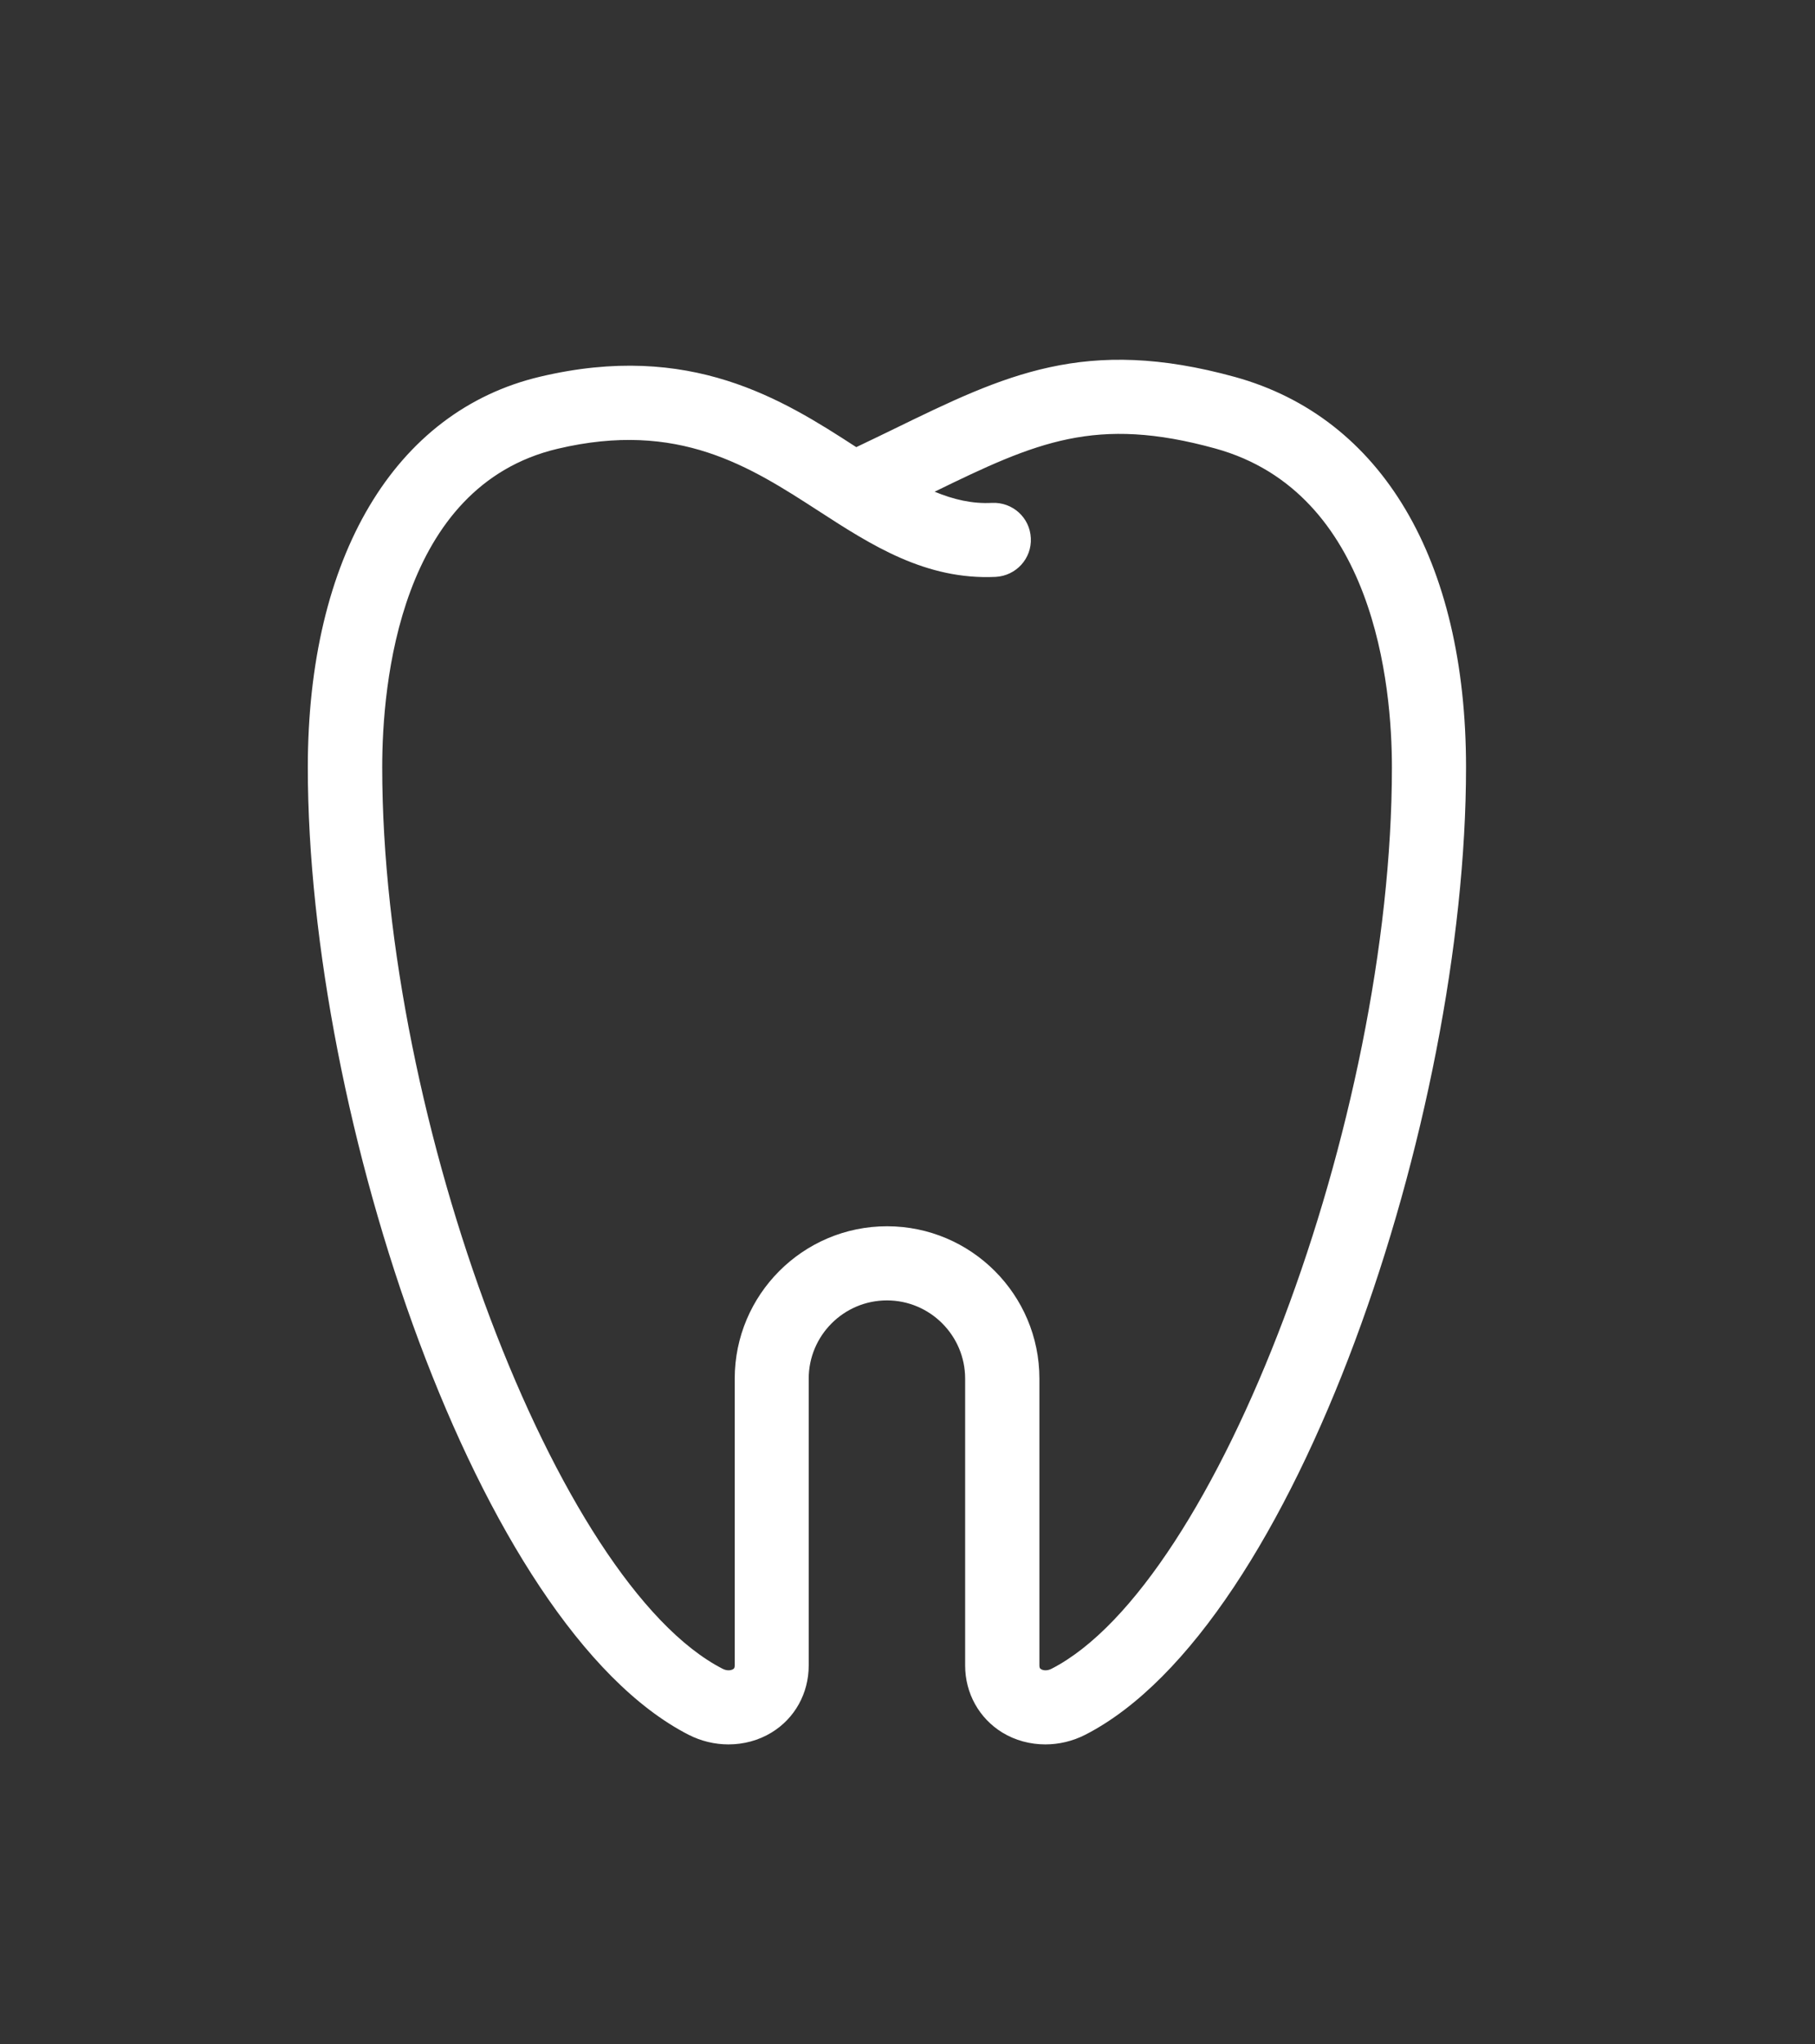
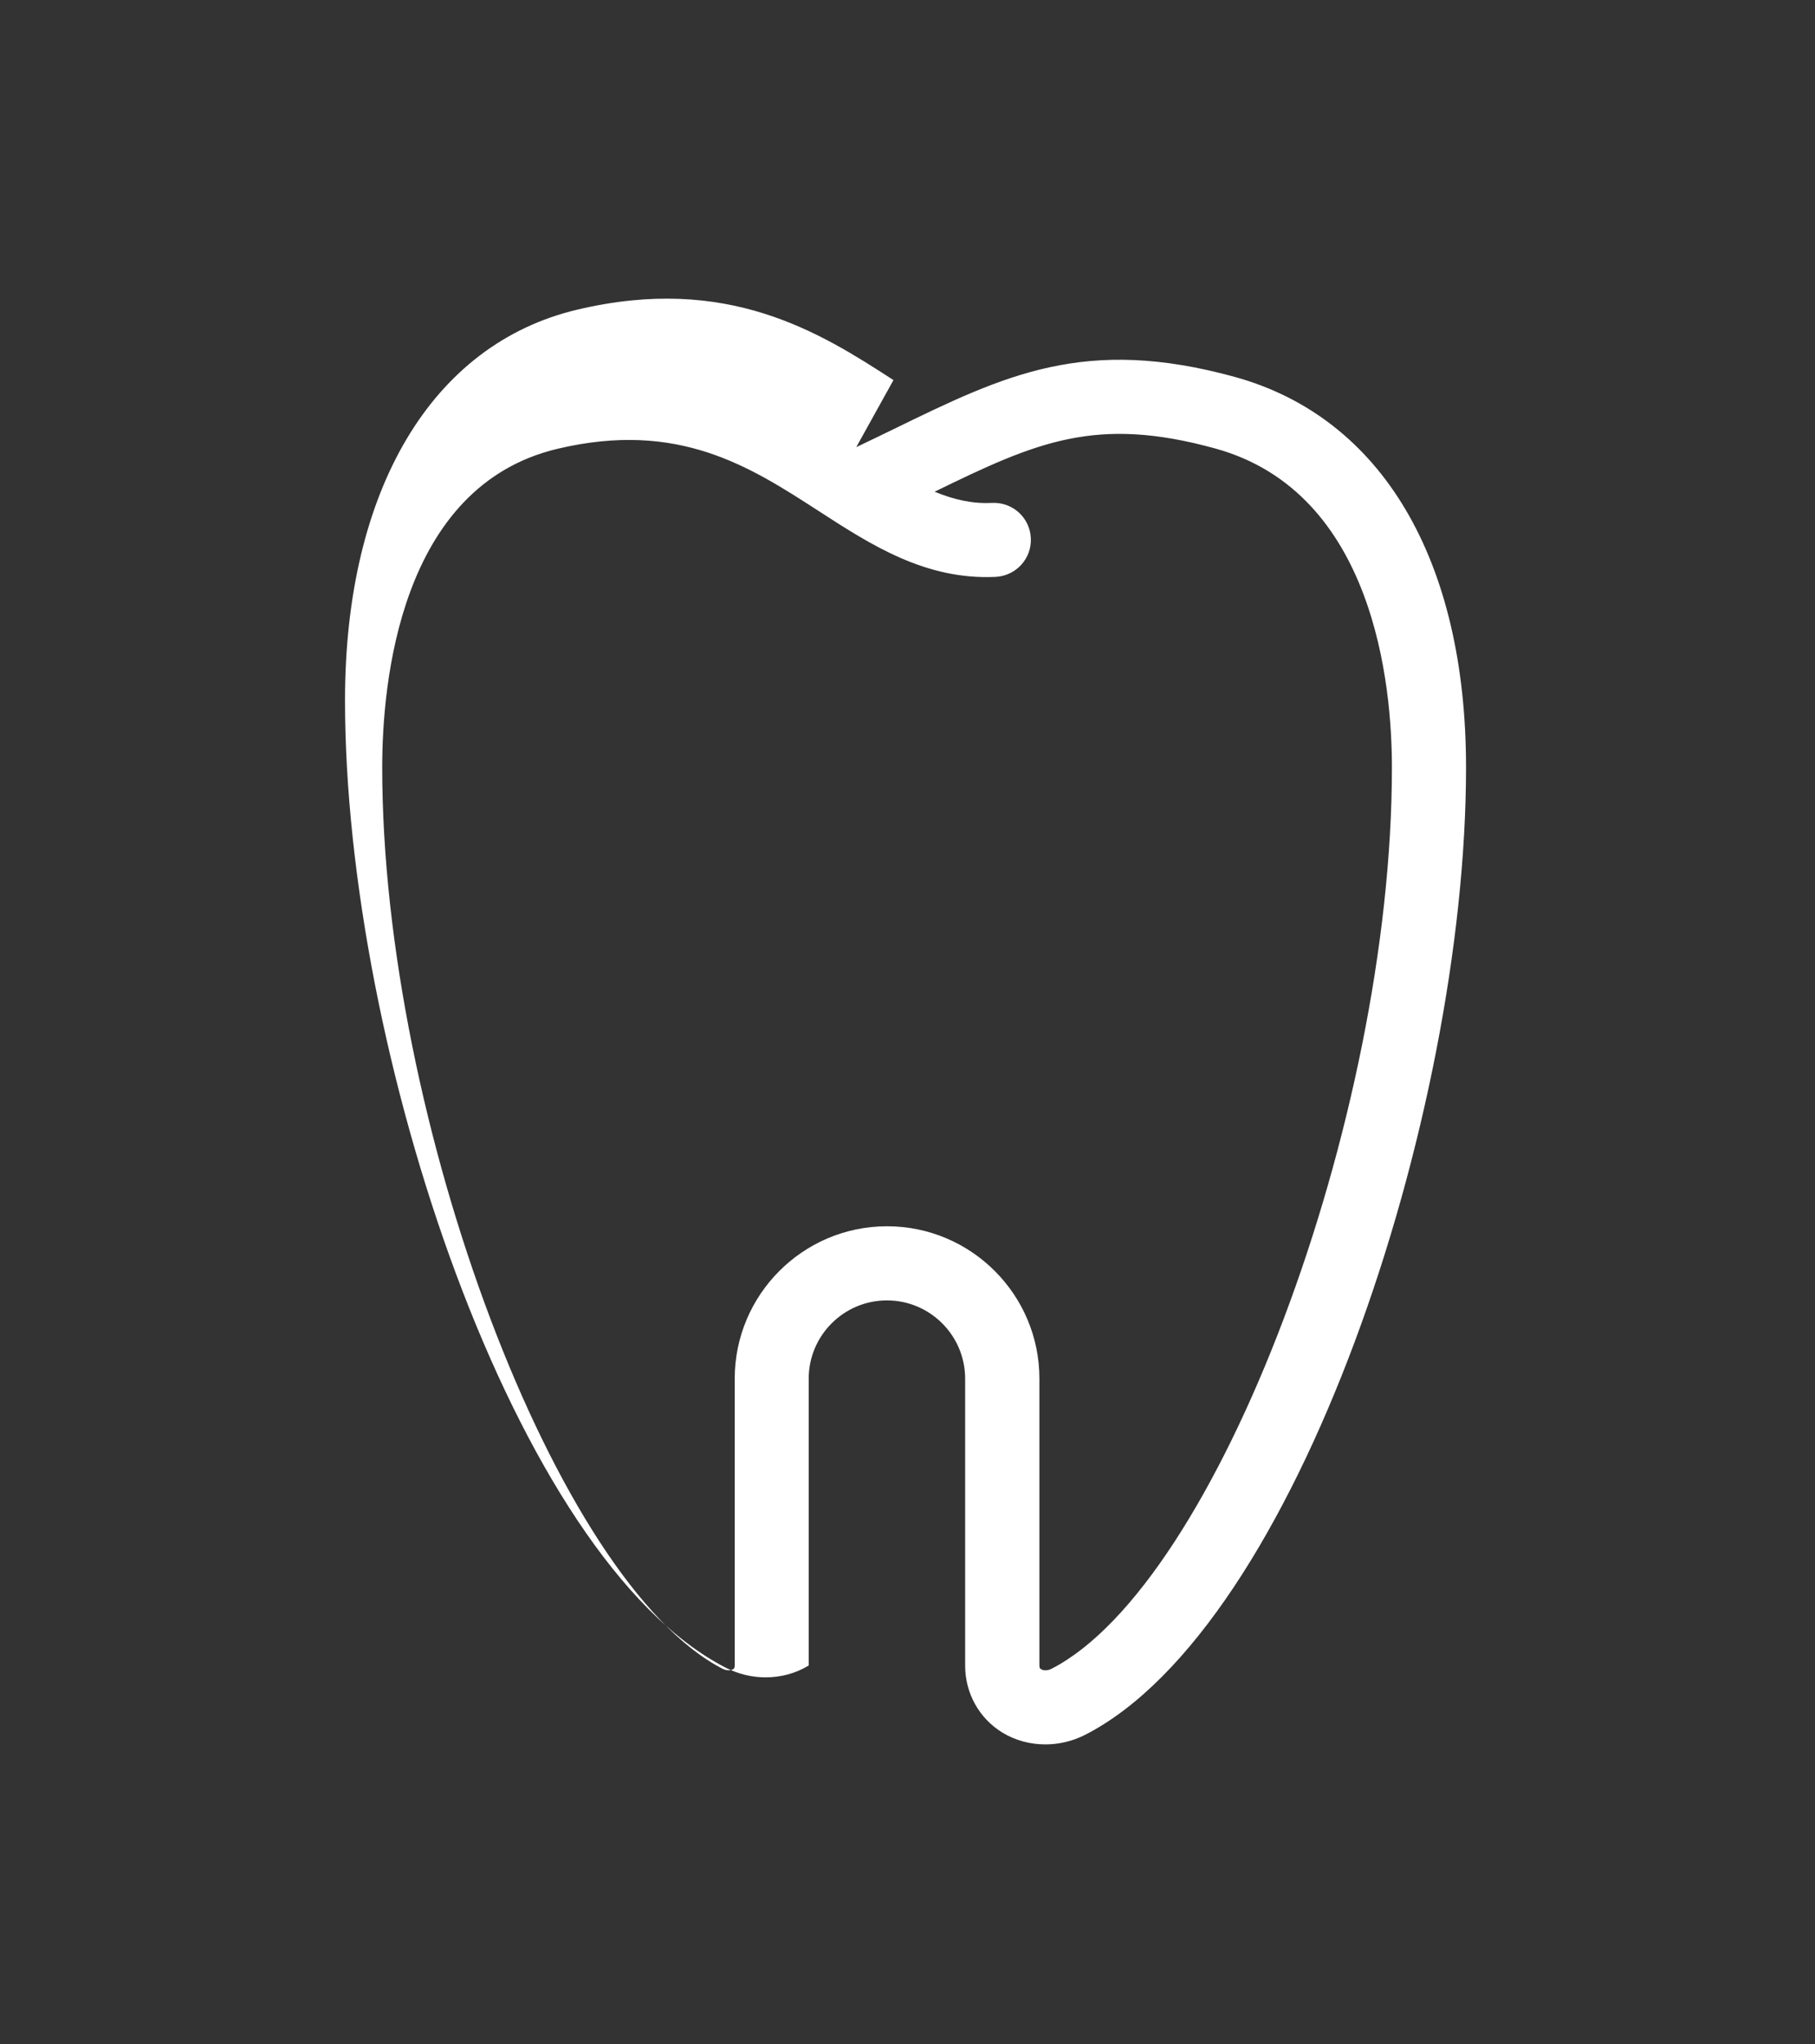
<svg xmlns="http://www.w3.org/2000/svg" viewBox="0 0 1332 1500" width="1332" height="1500">
  <rect x="0" y="0" width="1332" height="1500" fill="#333333" stroke="none" />
  <title>5-svg</title>
  <style>		.s0 { fill: #ffffff } 	</style>
  <g id="Layer">
-     <path id="Layer" fill-rule="evenodd" class="s0" d="m628.4 328.1c9.5-4.5 18.7-9 27.4-13.2c81.6-39.8 140.6-68.6 250.5-38.3c107.8 29.8 169.6 134.2 169.6 286.5c0 256.6-124.6 630.4-279.4 709.8c-9.2 4.7-19.3 7.1-29.3 7.1c-11.1 0-22.1-2.9-31.6-8.7c-17.1-10.5-27.3-28.9-27.3-49.2v-210.5c0-31.6-25.7-57.4-57.4-57.4c-31.7 0-57.4 25.8-57.4 57.4v210.5c0 20.4-10.2 38.8-27.3 49.2c-9.5 5.8-20.5 8.7-31.6 8.7c-10 0-20.1-2.4-29.3-7.1c-154.8-79.4-279.4-453.2-279.4-709.8c0-154.3 63.7-261.5 170.5-286.7c110.1-26.1 177.8 16.5 232 51.7zm-219.2 1.2c-116.2 27.5-128.7 172.7-128.7 233.8c0 259.2 128.4 599.1 249.8 661.4c3.3 1.7 6.2 1.2 7.7 0.3c0.7-0.4 1.2-0.9 1.2-2.7v-210.5c0-61.6 50.1-111.8 111.8-111.8c61.6 0 111.8 50.1 111.8 111.8v210.5c0 1.8 0.5 2.3 1.2 2.7c1.4 0.9 4.4 1.4 7.7-0.3c121.4-62.3 249.8-402.3 249.8-661.4c0-59.6-12.6-201.7-129.6-234c-87.7-24.2-131.2-4.8-206 31.7c13.8 5.7 27.6 9 42.1 8.2c15.1-0.7 27.8 10.8 28.5 25.8c0.8 15-10.8 27.7-25.8 28.5c-51.3 2.4-91.1-23.2-129.7-48.2c-50.7-32.8-103.1-66.8-191.8-45.8z" />
+     <path id="Layer" fill-rule="evenodd" class="s0" d="m628.4 328.1c9.5-4.5 18.7-9 27.4-13.2c81.6-39.8 140.6-68.6 250.5-38.3c107.8 29.8 169.6 134.2 169.6 286.5c0 256.6-124.6 630.4-279.4 709.8c-9.2 4.7-19.3 7.1-29.3 7.1c-11.1 0-22.1-2.9-31.6-8.7c-17.1-10.5-27.3-28.9-27.3-49.2v-210.5c0-31.6-25.7-57.4-57.4-57.4c-31.7 0-57.4 25.8-57.4 57.4v210.5c-9.5 5.8-20.5 8.7-31.6 8.7c-10 0-20.1-2.4-29.3-7.1c-154.8-79.4-279.4-453.2-279.4-709.8c0-154.3 63.7-261.5 170.5-286.7c110.1-26.1 177.8 16.5 232 51.7zm-219.2 1.2c-116.2 27.5-128.7 172.7-128.7 233.8c0 259.2 128.4 599.1 249.8 661.4c3.3 1.7 6.2 1.2 7.7 0.3c0.7-0.4 1.2-0.9 1.2-2.7v-210.5c0-61.6 50.1-111.8 111.8-111.8c61.6 0 111.8 50.1 111.8 111.8v210.5c0 1.8 0.5 2.3 1.2 2.7c1.4 0.9 4.4 1.4 7.7-0.3c121.4-62.3 249.8-402.3 249.8-661.4c0-59.6-12.6-201.7-129.6-234c-87.7-24.2-131.2-4.8-206 31.7c13.8 5.7 27.6 9 42.1 8.2c15.1-0.7 27.8 10.8 28.5 25.8c0.8 15-10.8 27.7-25.8 28.5c-51.3 2.4-91.1-23.2-129.7-48.2c-50.7-32.8-103.1-66.8-191.8-45.8z" />
  </g>
</svg>